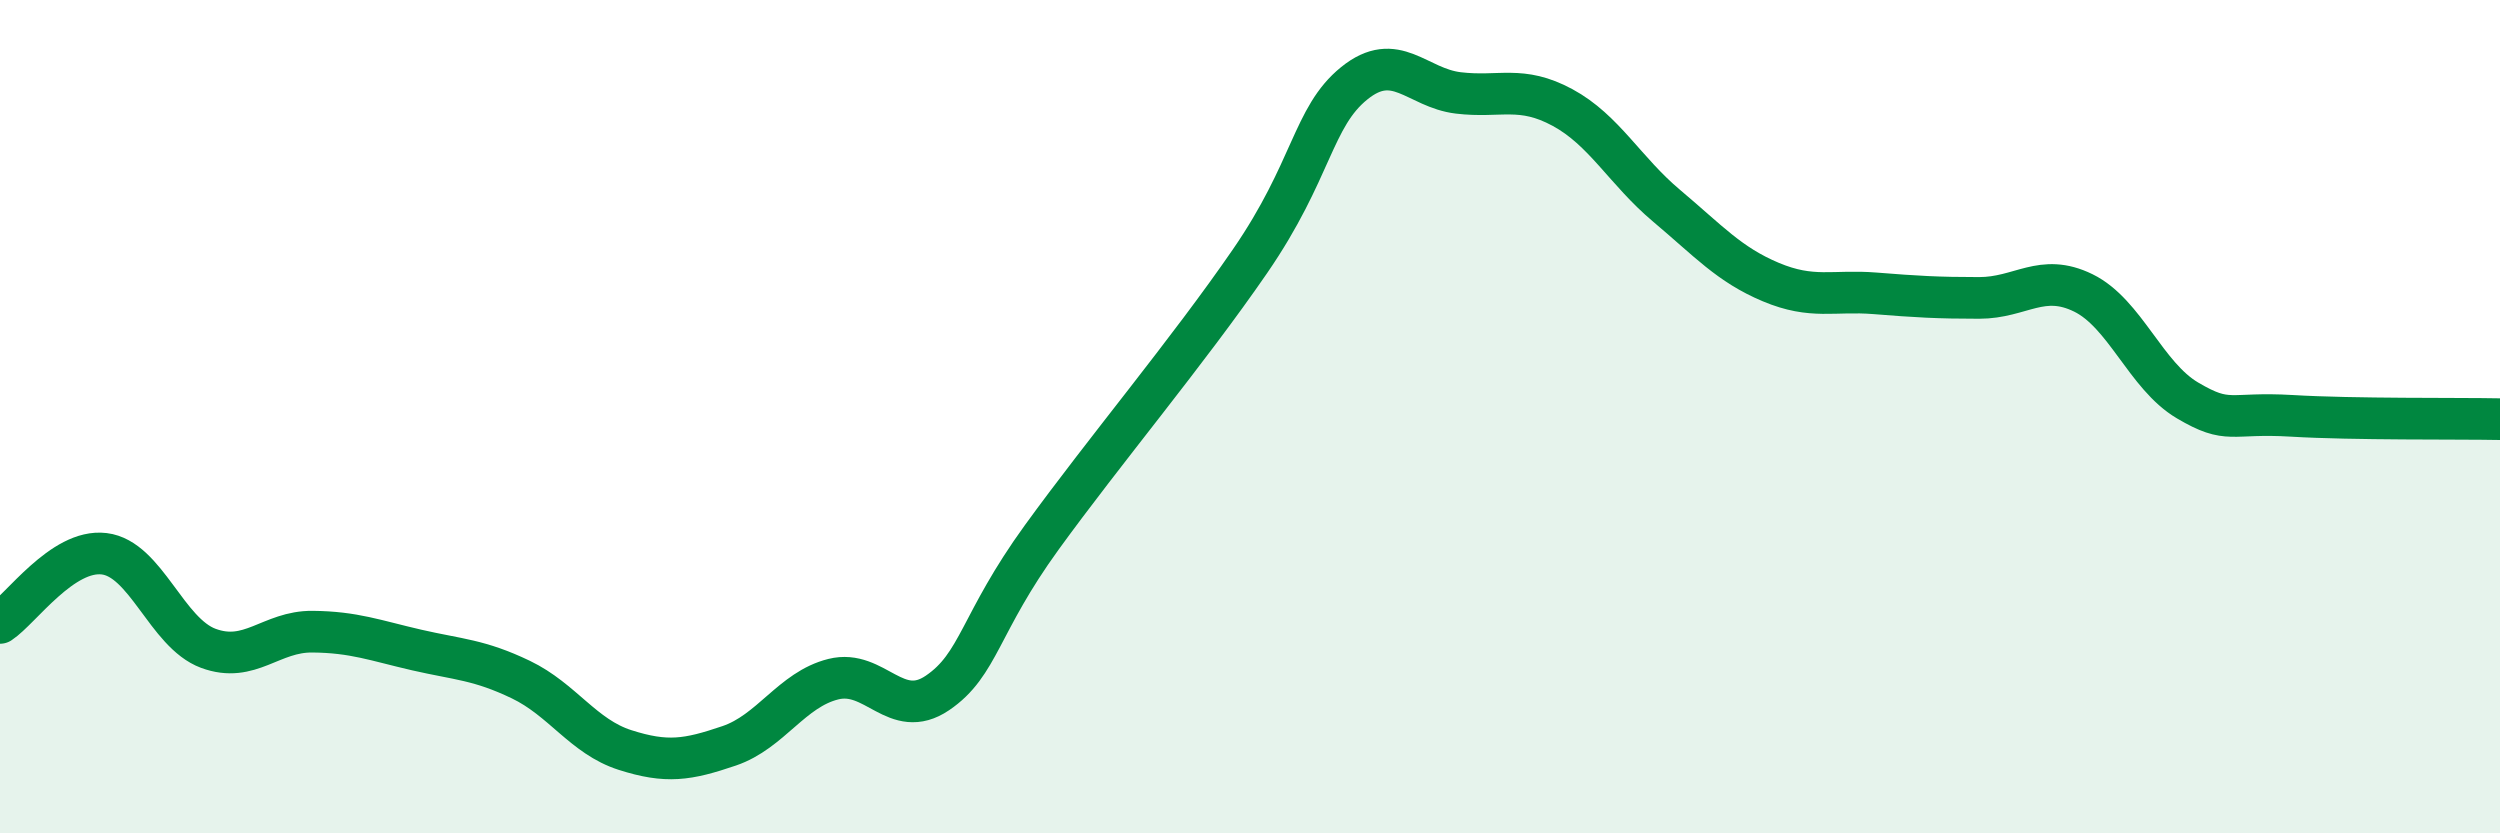
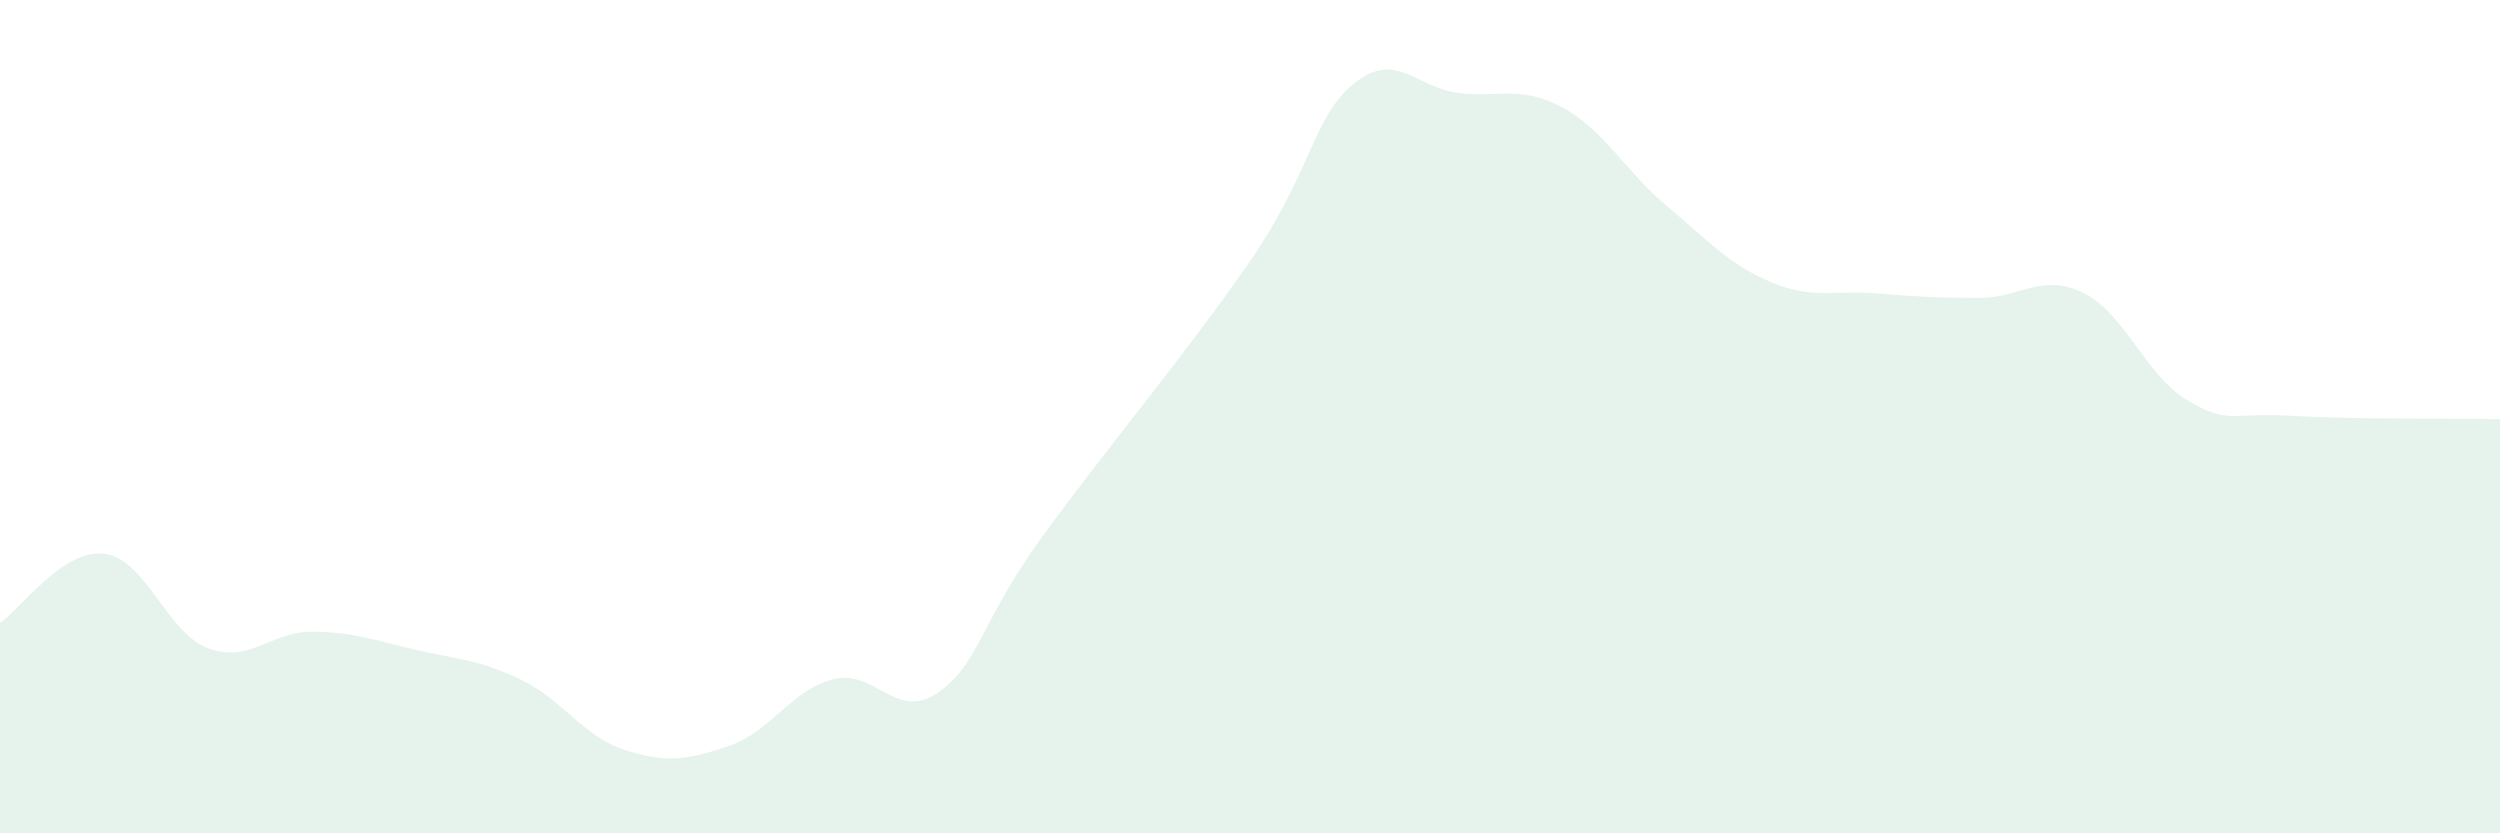
<svg xmlns="http://www.w3.org/2000/svg" width="60" height="20" viewBox="0 0 60 20">
  <path d="M 0,14.95 C 0.5,14.62 1.5,13.17 2.5,13.29 C 3.5,13.41 4,15.19 5,15.56 C 6,15.93 6.5,15.15 7.5,15.16 C 8.5,15.17 9,15.37 10,15.6 C 11,15.83 11.5,15.83 12.5,16.31 C 13.5,16.79 14,17.68 15,18 C 16,18.32 16.5,18.24 17.5,17.9 C 18.5,17.56 19,16.55 20,16.3 C 21,16.05 21.5,17.31 22.5,16.63 C 23.5,15.95 23.5,14.97 25,12.9 C 26.5,10.83 28.5,8.45 30,6.27 C 31.5,4.09 31.5,2.81 32.5,2 C 33.5,1.19 34,2.11 35,2.23 C 36,2.35 36.5,2.04 37.5,2.58 C 38.5,3.12 39,4.1 40,4.94 C 41,5.78 41.5,6.35 42.5,6.77 C 43.5,7.19 44,6.96 45,7.04 C 46,7.12 46.5,7.15 47.5,7.15 C 48.5,7.15 49,6.54 50,7.03 C 51,7.52 51.5,9.02 52.5,9.61 C 53.5,10.2 53.5,9.89 55,9.98 C 56.5,10.07 59,10.04 60,10.06L60 20L0 20Z" fill="#008740" opacity="0.1" stroke-linecap="round" stroke-linejoin="round" />
-   <path d="M 0,14.95 C 0.5,14.62 1.5,13.17 2.5,13.29 C 3.5,13.41 4,15.19 5,15.56 C 6,15.93 6.5,15.15 7.5,15.16 C 8.5,15.17 9,15.37 10,15.6 C 11,15.83 11.5,15.83 12.5,16.31 C 13.5,16.79 14,17.68 15,18 C 16,18.32 16.5,18.24 17.5,17.9 C 18.5,17.56 19,16.55 20,16.3 C 21,16.05 21.5,17.31 22.5,16.63 C 23.5,15.95 23.5,14.97 25,12.9 C 26.5,10.83 28.5,8.45 30,6.27 C 31.5,4.09 31.5,2.81 32.5,2 C 33.5,1.19 34,2.11 35,2.23 C 36,2.35 36.5,2.04 37.5,2.58 C 38.5,3.12 39,4.1 40,4.94 C 41,5.78 41.5,6.35 42.5,6.77 C 43.5,7.19 44,6.96 45,7.04 C 46,7.12 46.5,7.15 47.5,7.15 C 48.5,7.15 49,6.54 50,7.03 C 51,7.52 51.5,9.02 52.5,9.61 C 53.5,10.2 53.5,9.89 55,9.98 C 56.5,10.07 59,10.04 60,10.06" stroke="#008740" stroke-width="1" fill="none" stroke-linecap="round" stroke-linejoin="round" />
</svg>